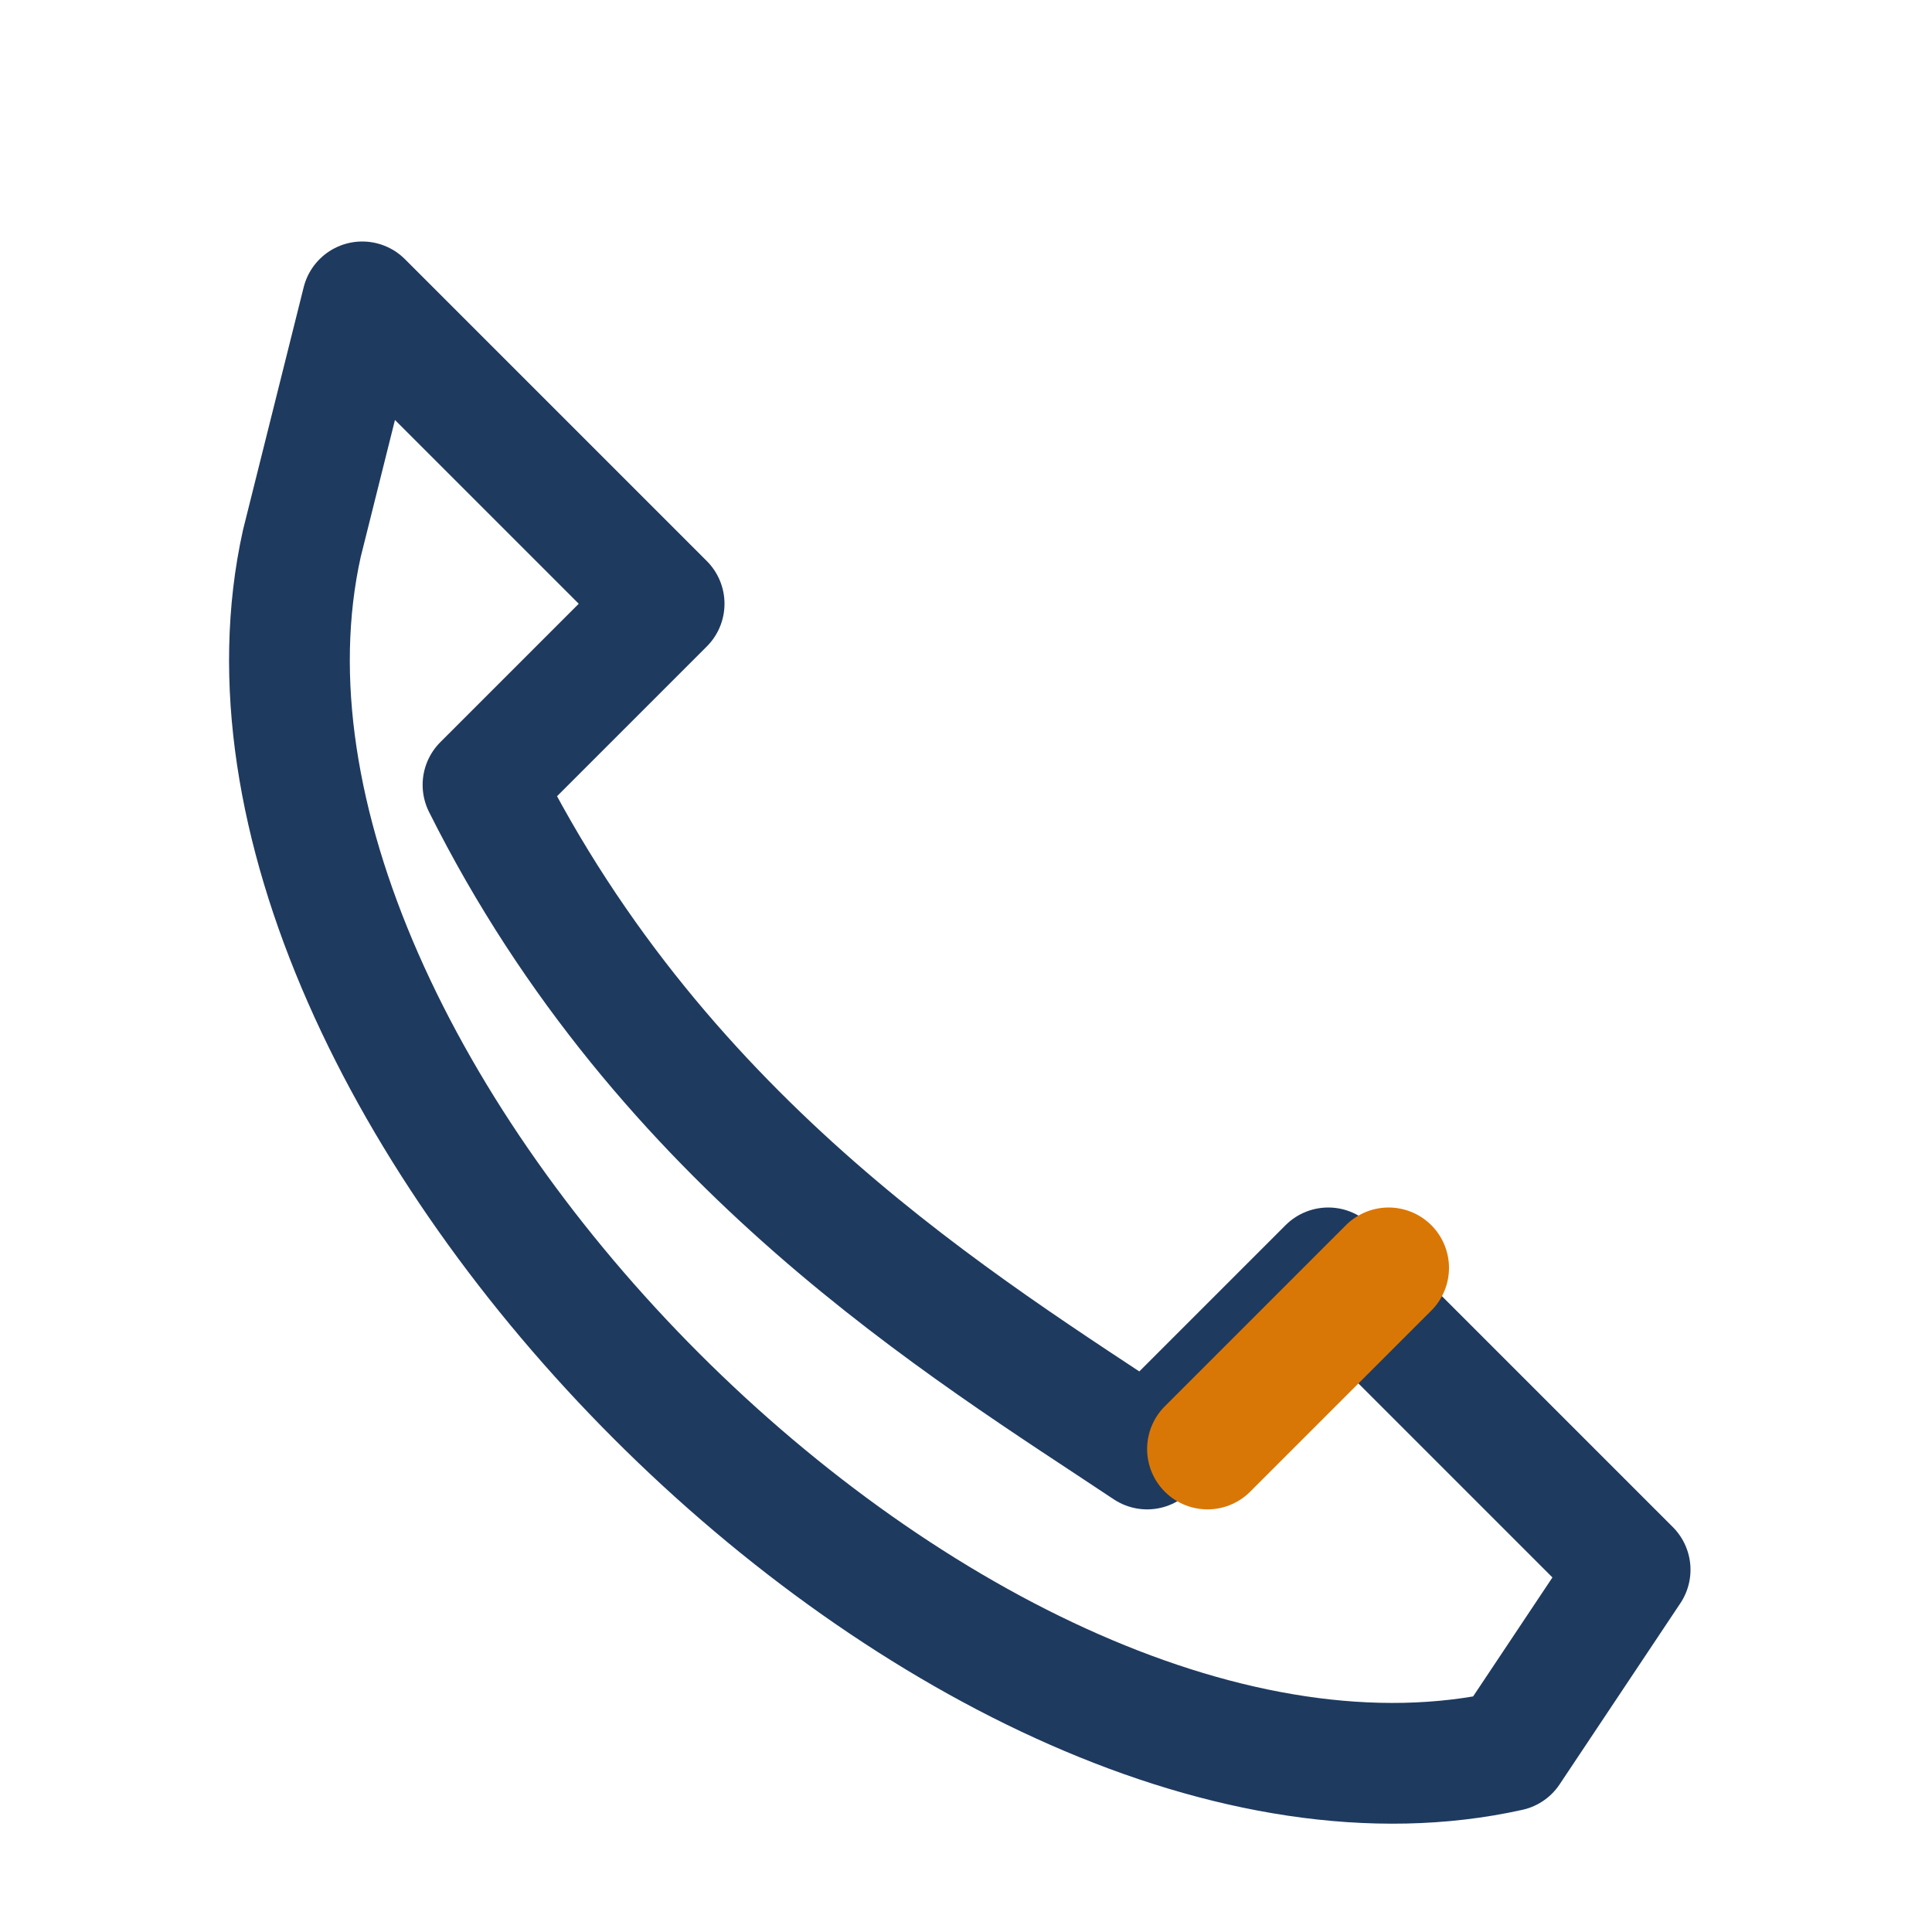
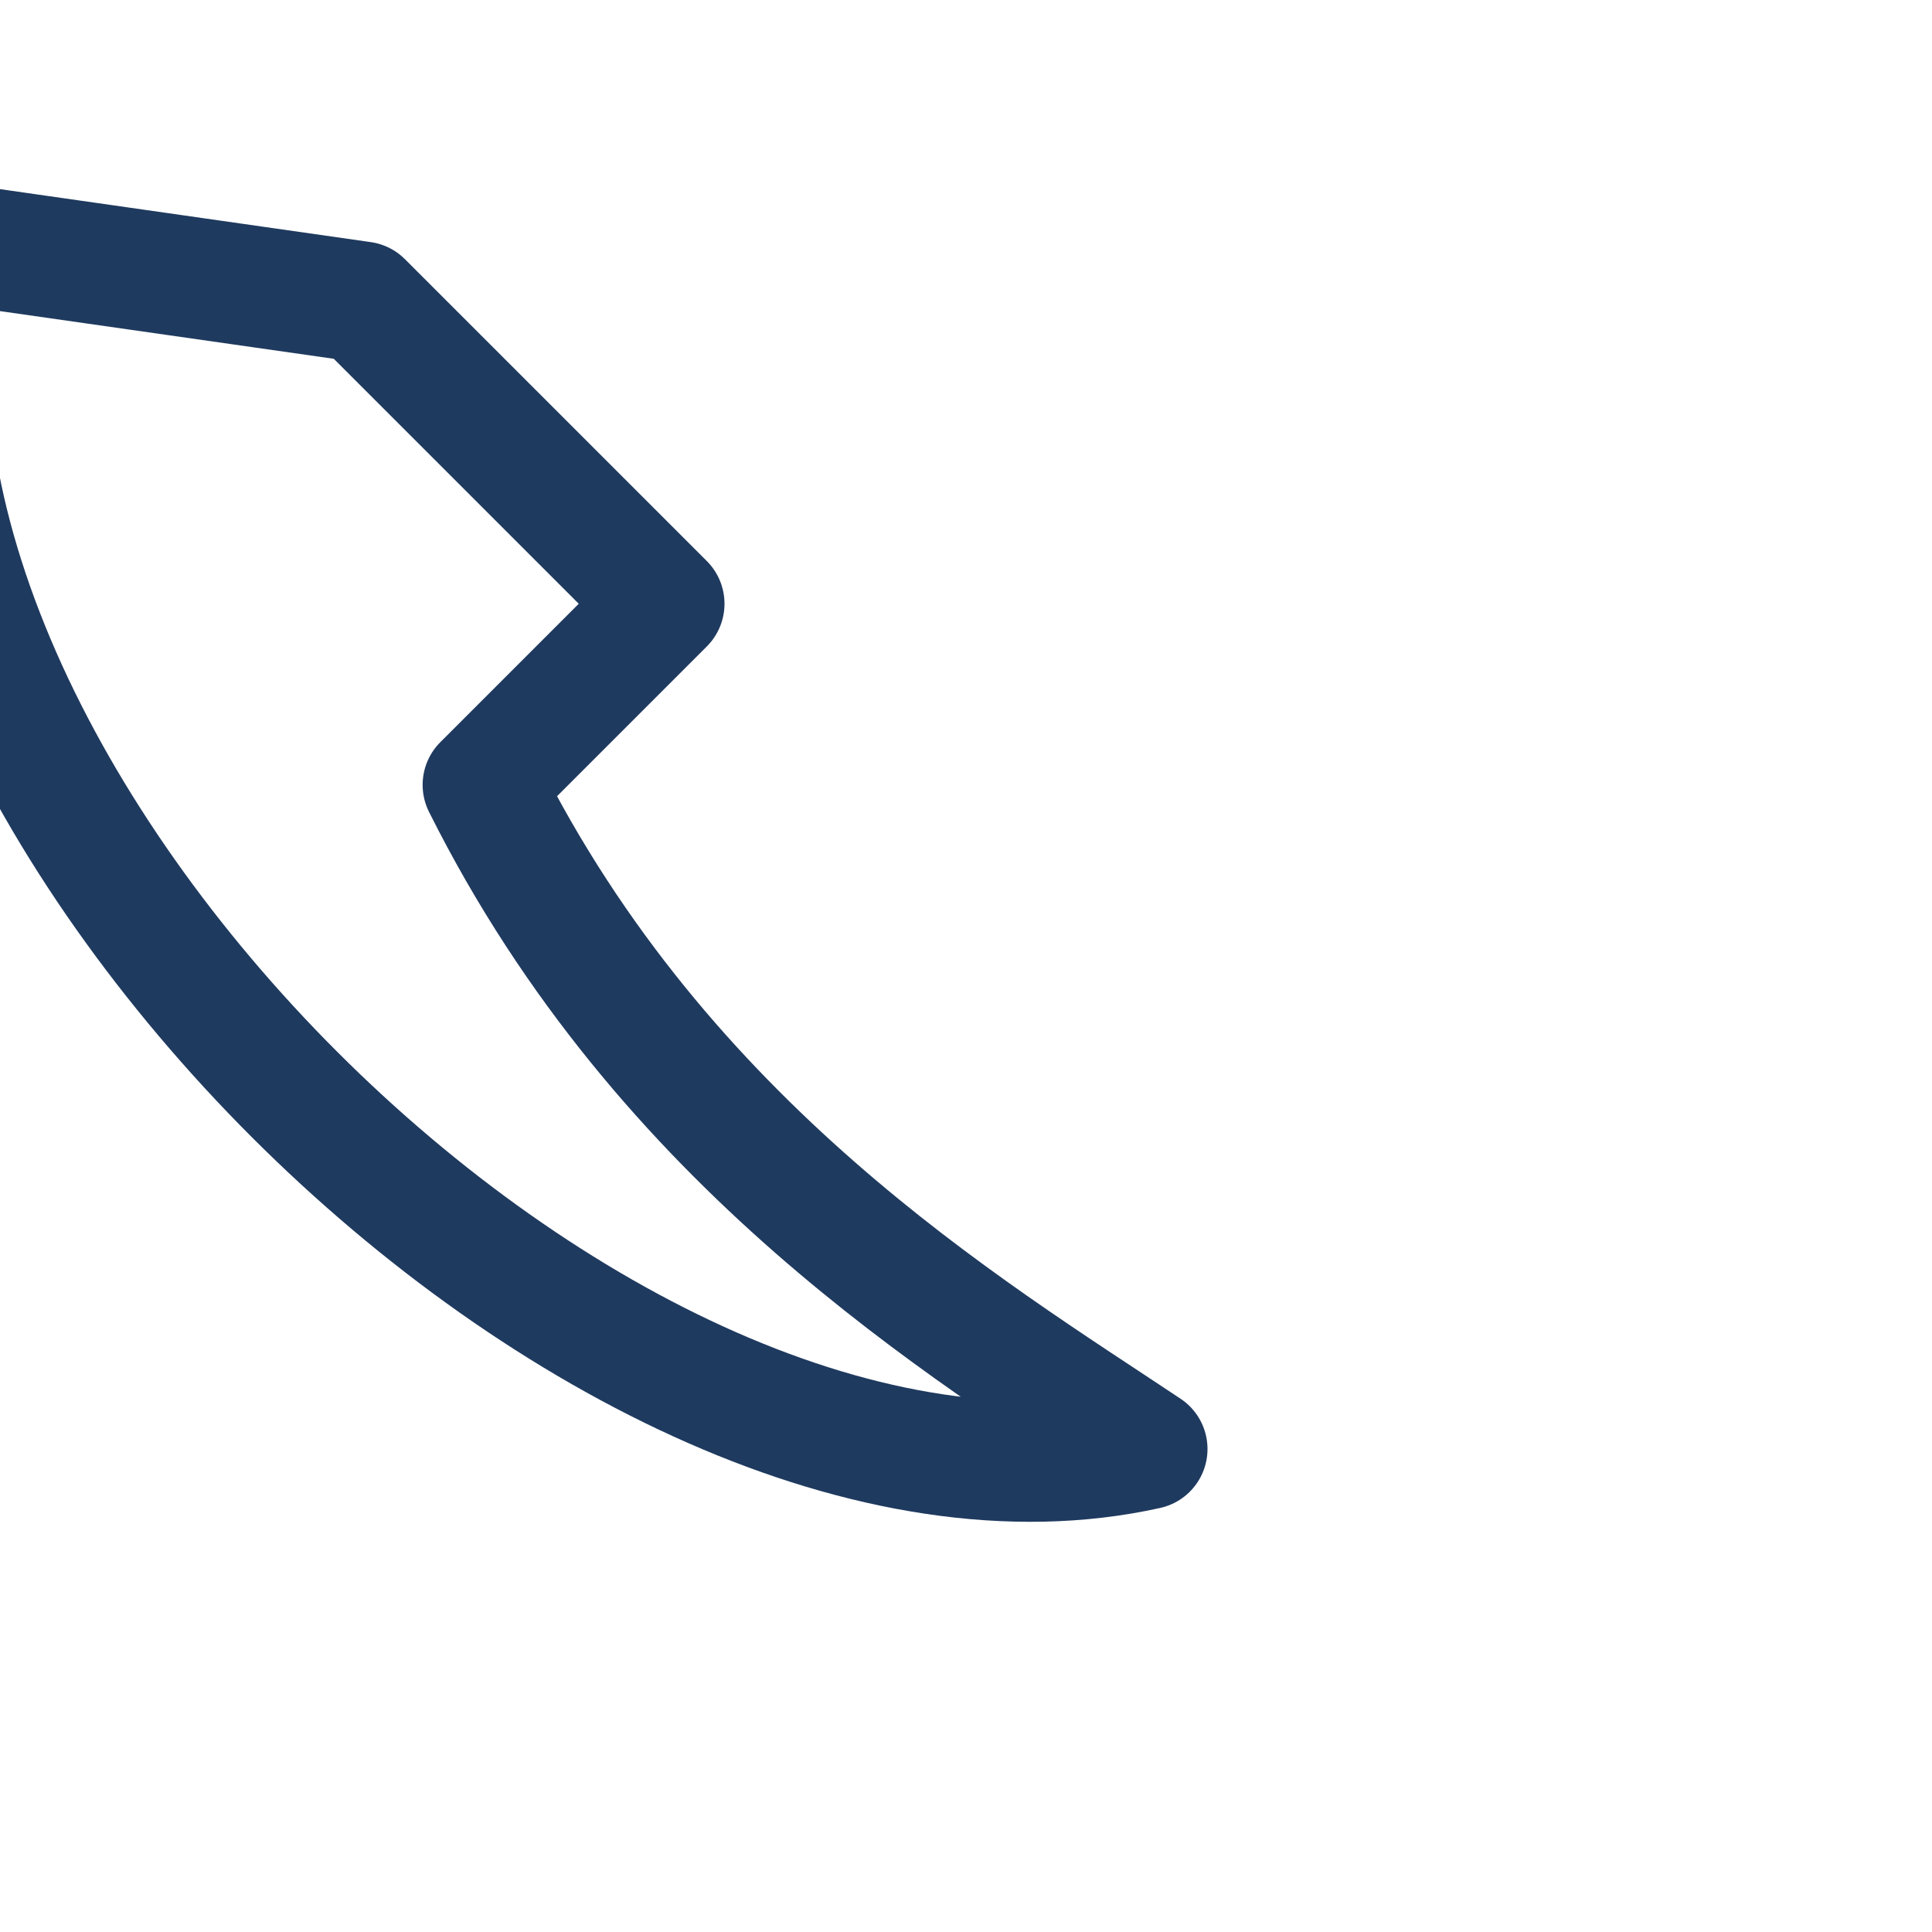
<svg xmlns="http://www.w3.org/2000/svg" width="32" height="32" viewBox="0 0 32 32">
-   <path d="M6 5l5 5-3 3c3 6 8 9 11 11l3-3 5 5-2 3c-9 2-22-11-20-20z" fill="none" stroke="#1F3A5F" stroke-width="2" stroke-linecap="round" stroke-linejoin="round" />
-   <path d="M20 24l3-3" stroke="#D97706" stroke-width="2" stroke-linecap="round" />
+   <path d="M6 5l5 5-3 3c3 6 8 9 11 11c-9 2-22-11-20-20z" fill="none" stroke="#1F3A5F" stroke-width="2" stroke-linecap="round" stroke-linejoin="round" />
</svg>